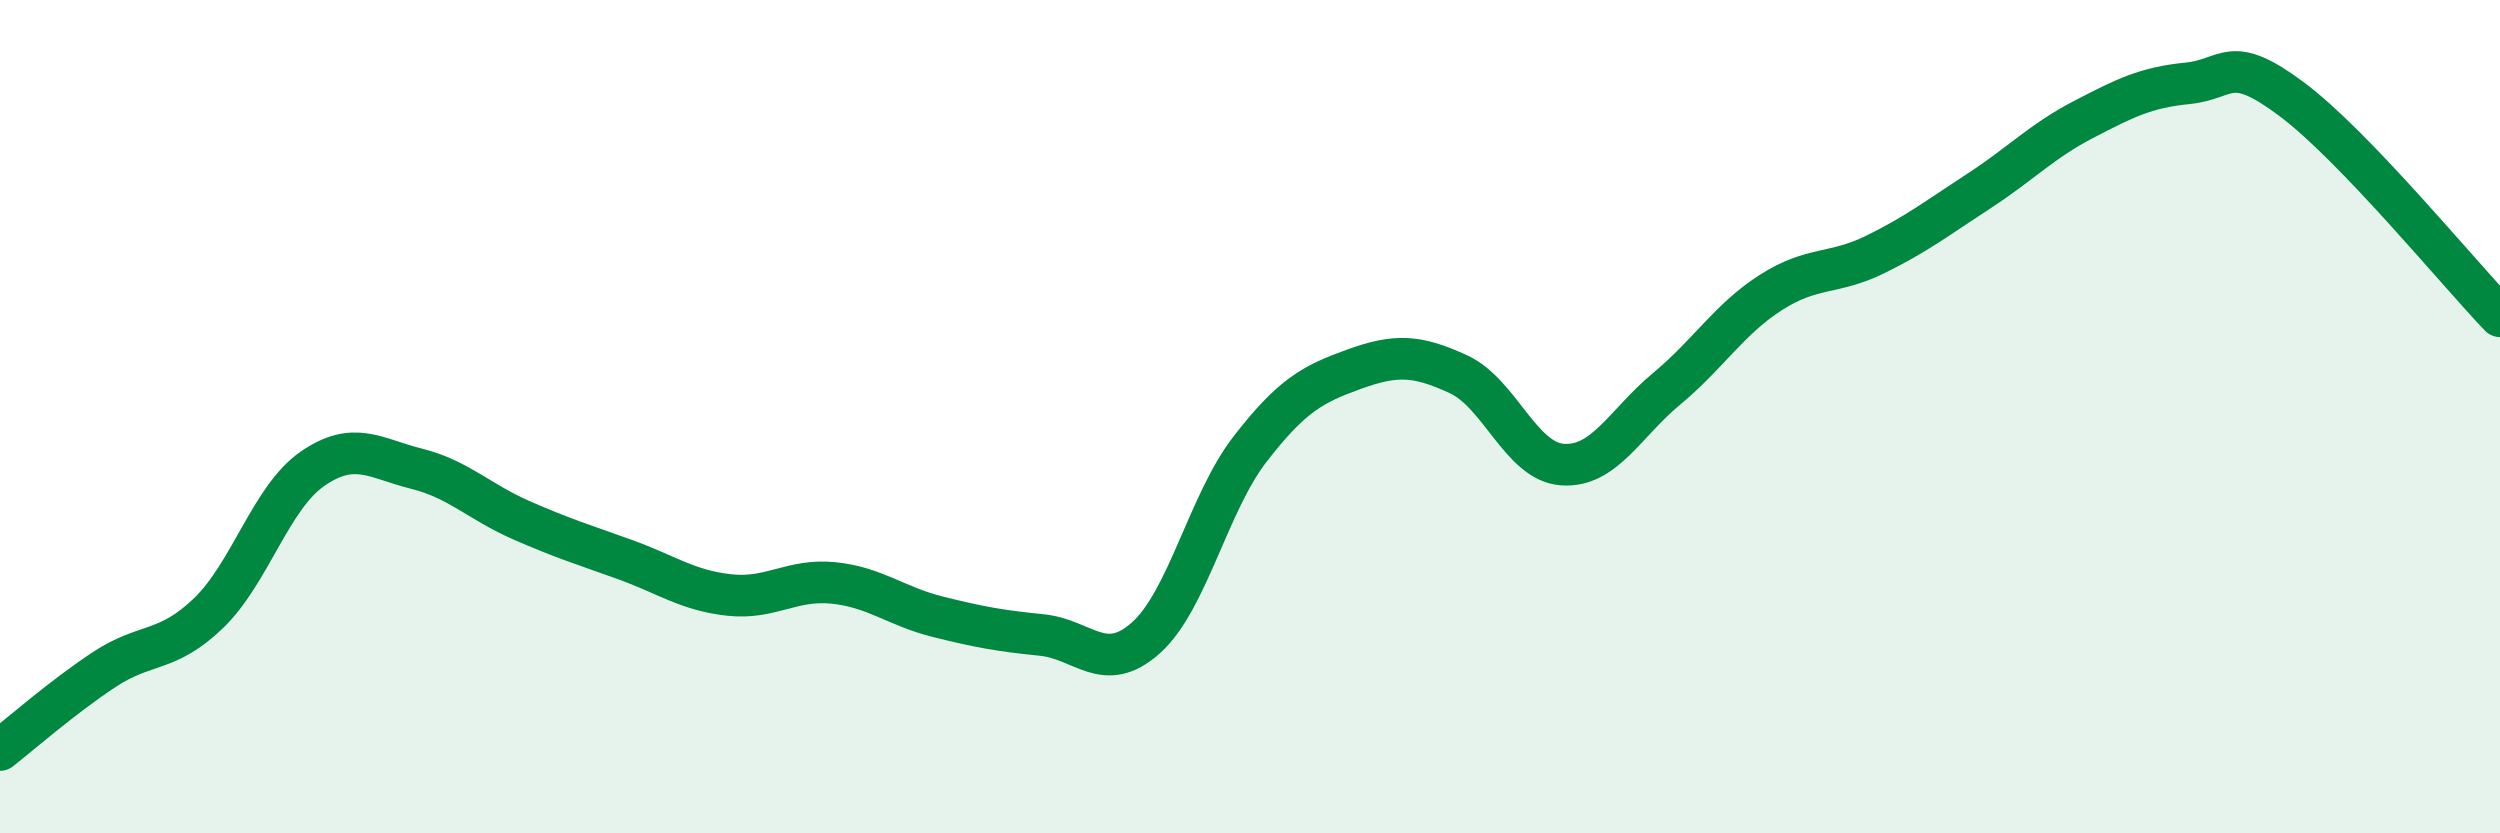
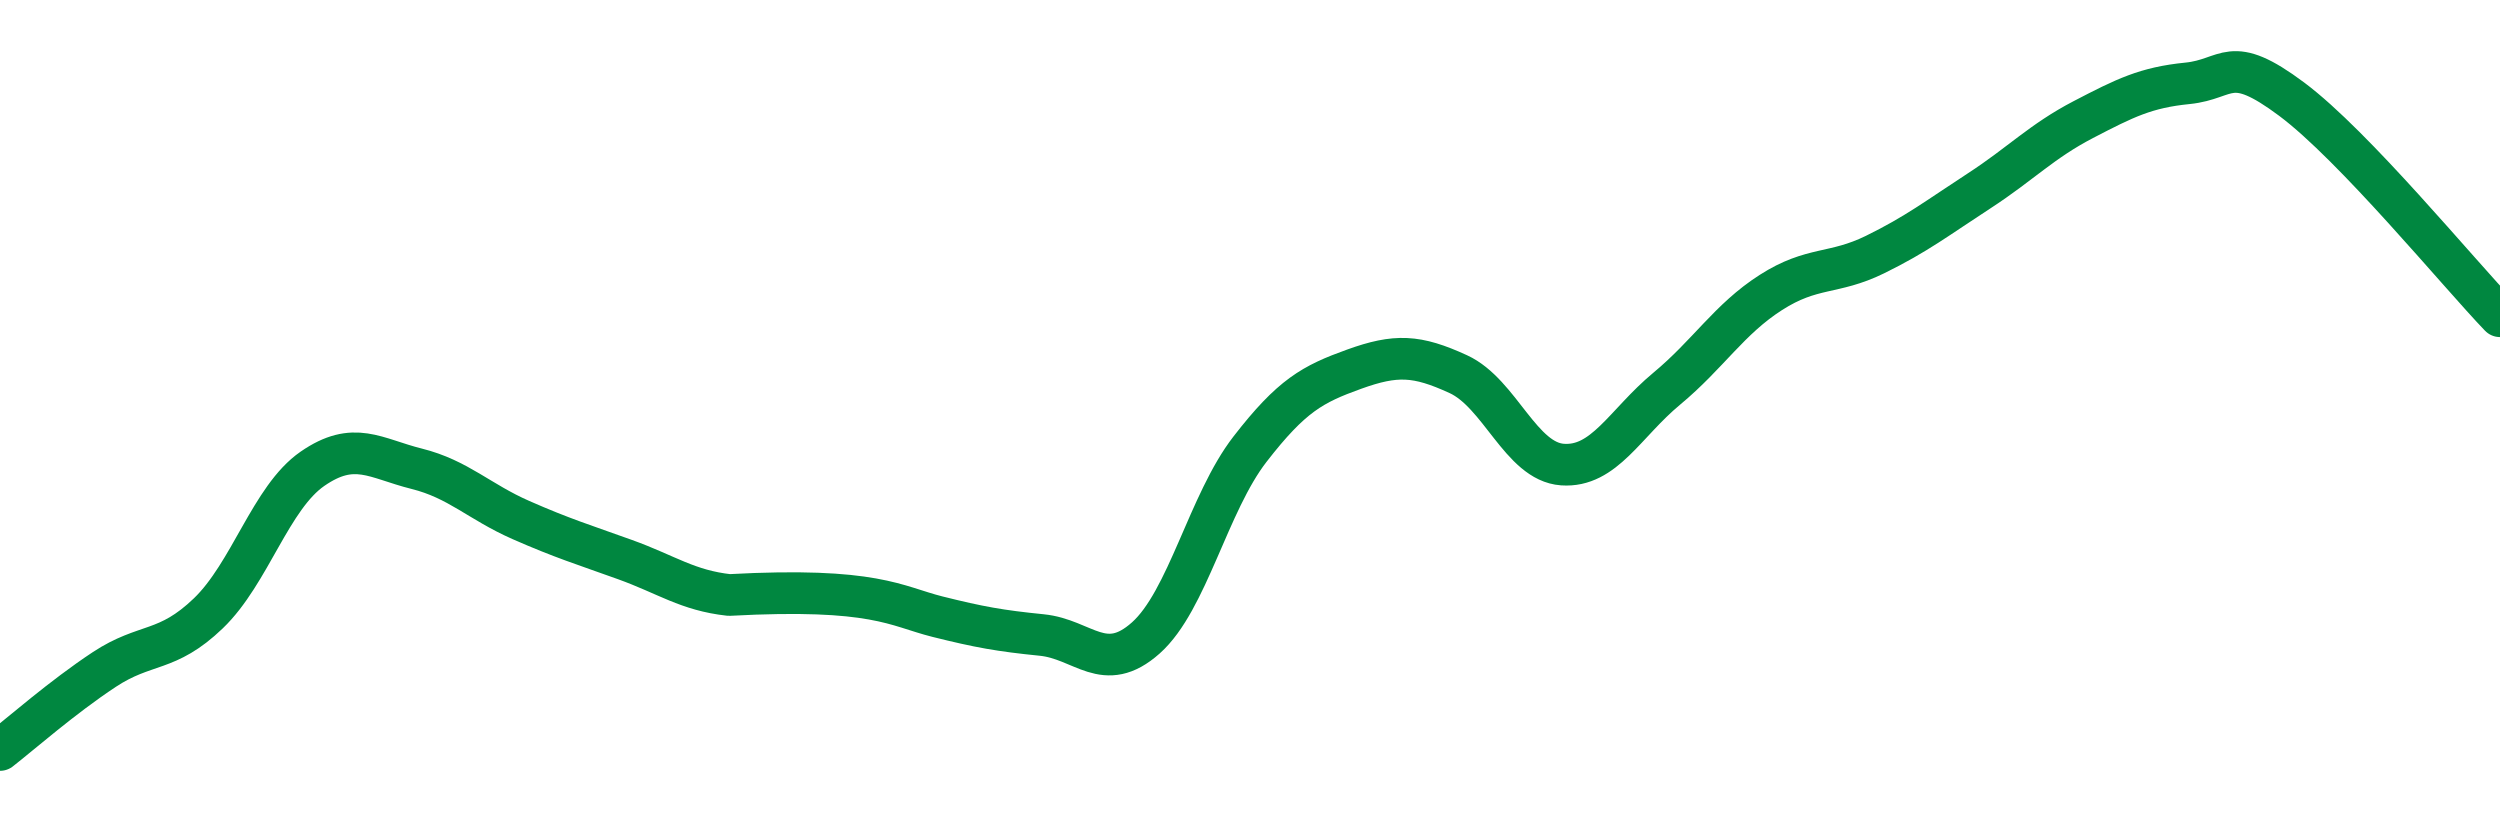
<svg xmlns="http://www.w3.org/2000/svg" width="60" height="20" viewBox="0 0 60 20">
-   <path d="M 0,18 C 0.5,17.61 1.5,16.73 2.5,16.07 C 3.5,15.41 4,15.68 5,14.72 C 6,13.76 6.5,11.94 7.5,11.25 C 8.5,10.56 9,11 10,11.25 C 11,11.5 11.5,12.04 12.5,12.48 C 13.5,12.92 14,13.07 15,13.43 C 16,13.79 16.5,14.17 17.5,14.28 C 18.5,14.39 19,13.89 20,13.99 C 21,14.09 21.5,14.55 22.5,14.8 C 23.5,15.05 24,15.14 25,15.24 C 26,15.34 26.5,16.2 27.5,15.31 C 28.5,14.42 29,12.07 30,10.78 C 31,9.49 31.5,9.22 32.5,8.86 C 33.5,8.5 34,8.52 35,8.98 C 36,9.44 36.5,11.08 37.5,11.15 C 38.5,11.22 39,10.16 40,9.33 C 41,8.5 41.5,7.66 42.5,7.02 C 43.5,6.38 44,6.6 45,6.11 C 46,5.62 46.5,5.23 47.5,4.58 C 48.5,3.93 49,3.39 50,2.87 C 51,2.35 51.5,2.1 52.5,2 C 53.5,1.9 53.5,1.26 55,2.38 C 56.5,3.5 59,6.55 60,7.59L60 20L0 20Z" fill="#008740" opacity="0.1" stroke-linecap="round" stroke-linejoin="round" />
-   <path d="M 0,18 C 0.5,17.61 1.5,16.73 2.5,16.07 C 3.5,15.41 4,15.68 5,14.72 C 6,13.76 6.5,11.94 7.5,11.25 C 8.5,10.56 9,11 10,11.25 C 11,11.5 11.5,12.04 12.5,12.48 C 13.5,12.92 14,13.07 15,13.43 C 16,13.79 16.5,14.17 17.5,14.28 C 18.5,14.39 19,13.89 20,13.99 C 21,14.09 21.5,14.55 22.5,14.8 C 23.5,15.05 24,15.14 25,15.24 C 26,15.34 26.5,16.2 27.5,15.31 C 28.5,14.42 29,12.07 30,10.78 C 31,9.49 31.5,9.22 32.5,8.86 C 33.5,8.5 34,8.52 35,8.98 C 36,9.44 36.5,11.08 37.5,11.15 C 38.5,11.22 39,10.16 40,9.33 C 41,8.5 41.5,7.66 42.5,7.02 C 43.5,6.38 44,6.6 45,6.11 C 46,5.62 46.5,5.23 47.5,4.58 C 48.5,3.93 49,3.39 50,2.87 C 51,2.35 51.5,2.1 52.5,2 C 53.5,1.9 53.5,1.26 55,2.38 C 56.5,3.5 59,6.55 60,7.59" stroke="#008740" stroke-width="1" fill="none" stroke-linecap="round" stroke-linejoin="round" />
+   <path d="M 0,18 C 0.5,17.61 1.5,16.73 2.5,16.07 C 3.5,15.41 4,15.68 5,14.72 C 6,13.76 6.5,11.94 7.5,11.25 C 8.5,10.56 9,11 10,11.25 C 11,11.5 11.5,12.04 12.5,12.48 C 13.5,12.92 14,13.07 15,13.43 C 16,13.79 16.5,14.17 17.5,14.28 C 21,14.09 21.5,14.55 22.5,14.8 C 23.5,15.05 24,15.14 25,15.24 C 26,15.34 26.5,16.2 27.5,15.31 C 28.5,14.42 29,12.07 30,10.78 C 31,9.49 31.5,9.22 32.5,8.86 C 33.5,8.5 34,8.52 35,8.98 C 36,9.44 36.5,11.08 37.5,11.15 C 38.5,11.22 39,10.16 40,9.33 C 41,8.5 41.5,7.66 42.5,7.02 C 43.5,6.38 44,6.6 45,6.11 C 46,5.62 46.5,5.23 47.5,4.58 C 48.5,3.93 49,3.39 50,2.87 C 51,2.35 51.5,2.1 52.5,2 C 53.5,1.9 53.5,1.26 55,2.38 C 56.5,3.5 59,6.55 60,7.59" stroke="#008740" stroke-width="1" fill="none" stroke-linecap="round" stroke-linejoin="round" />
</svg>